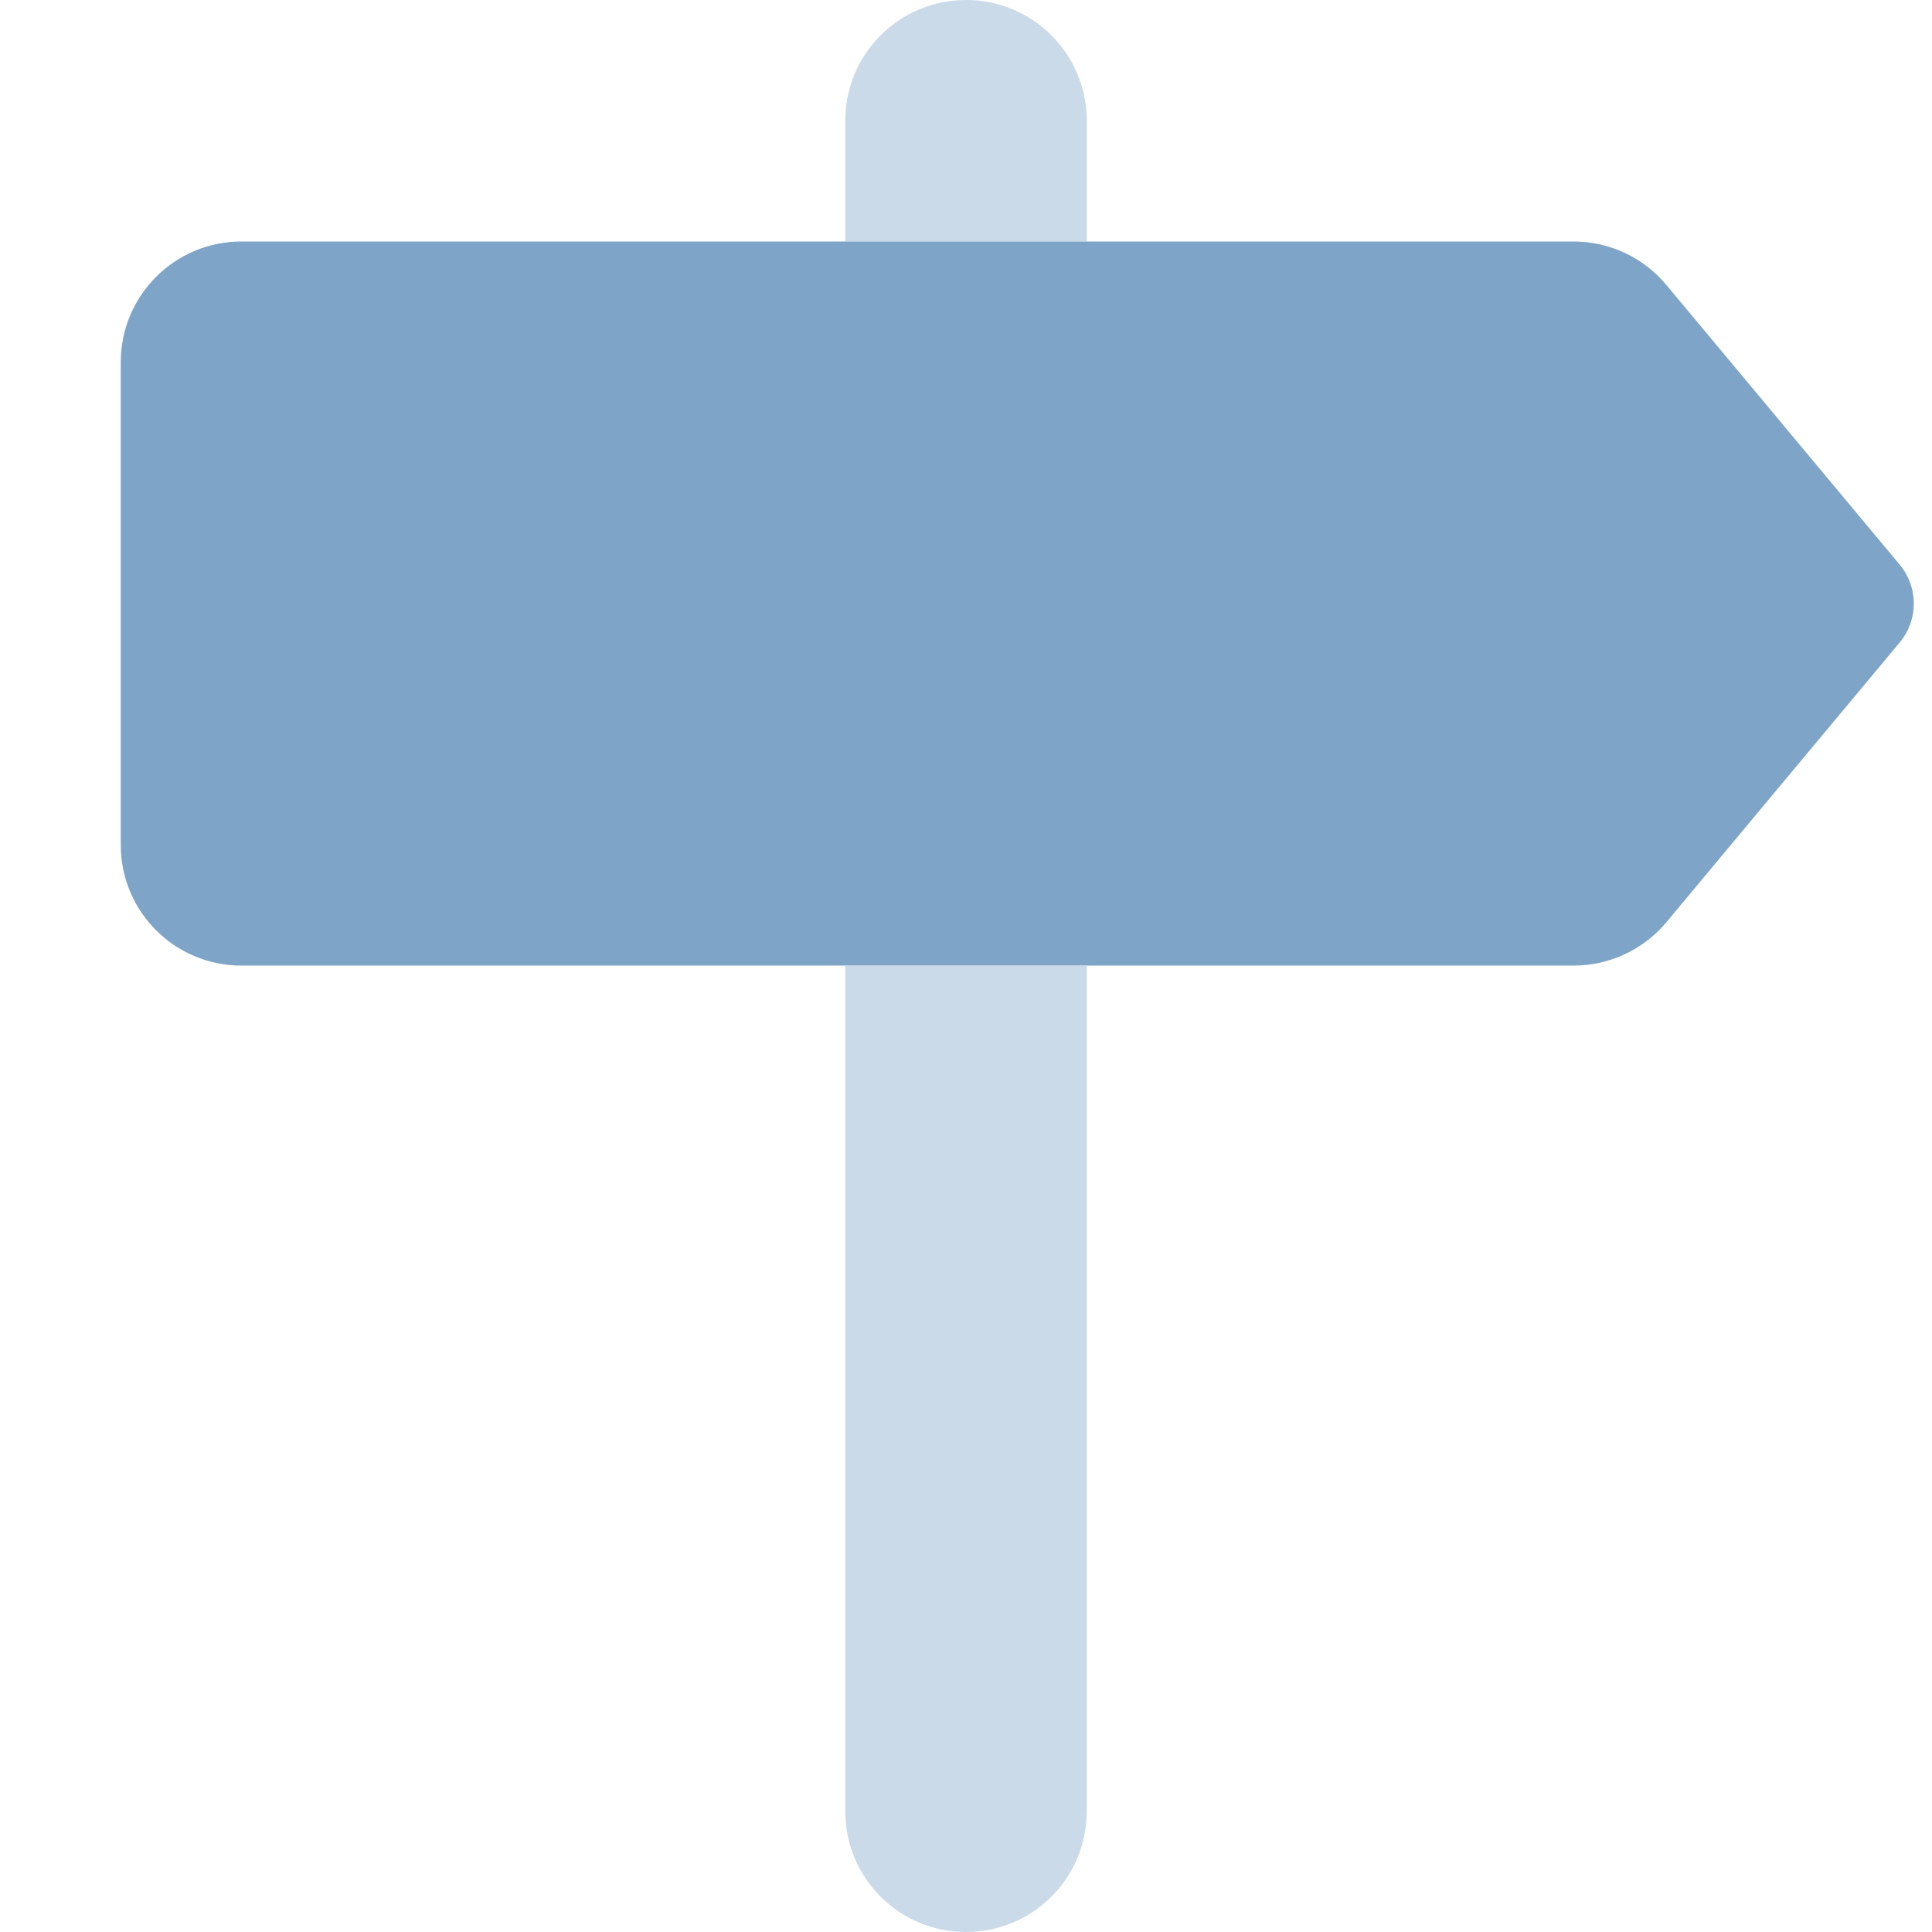
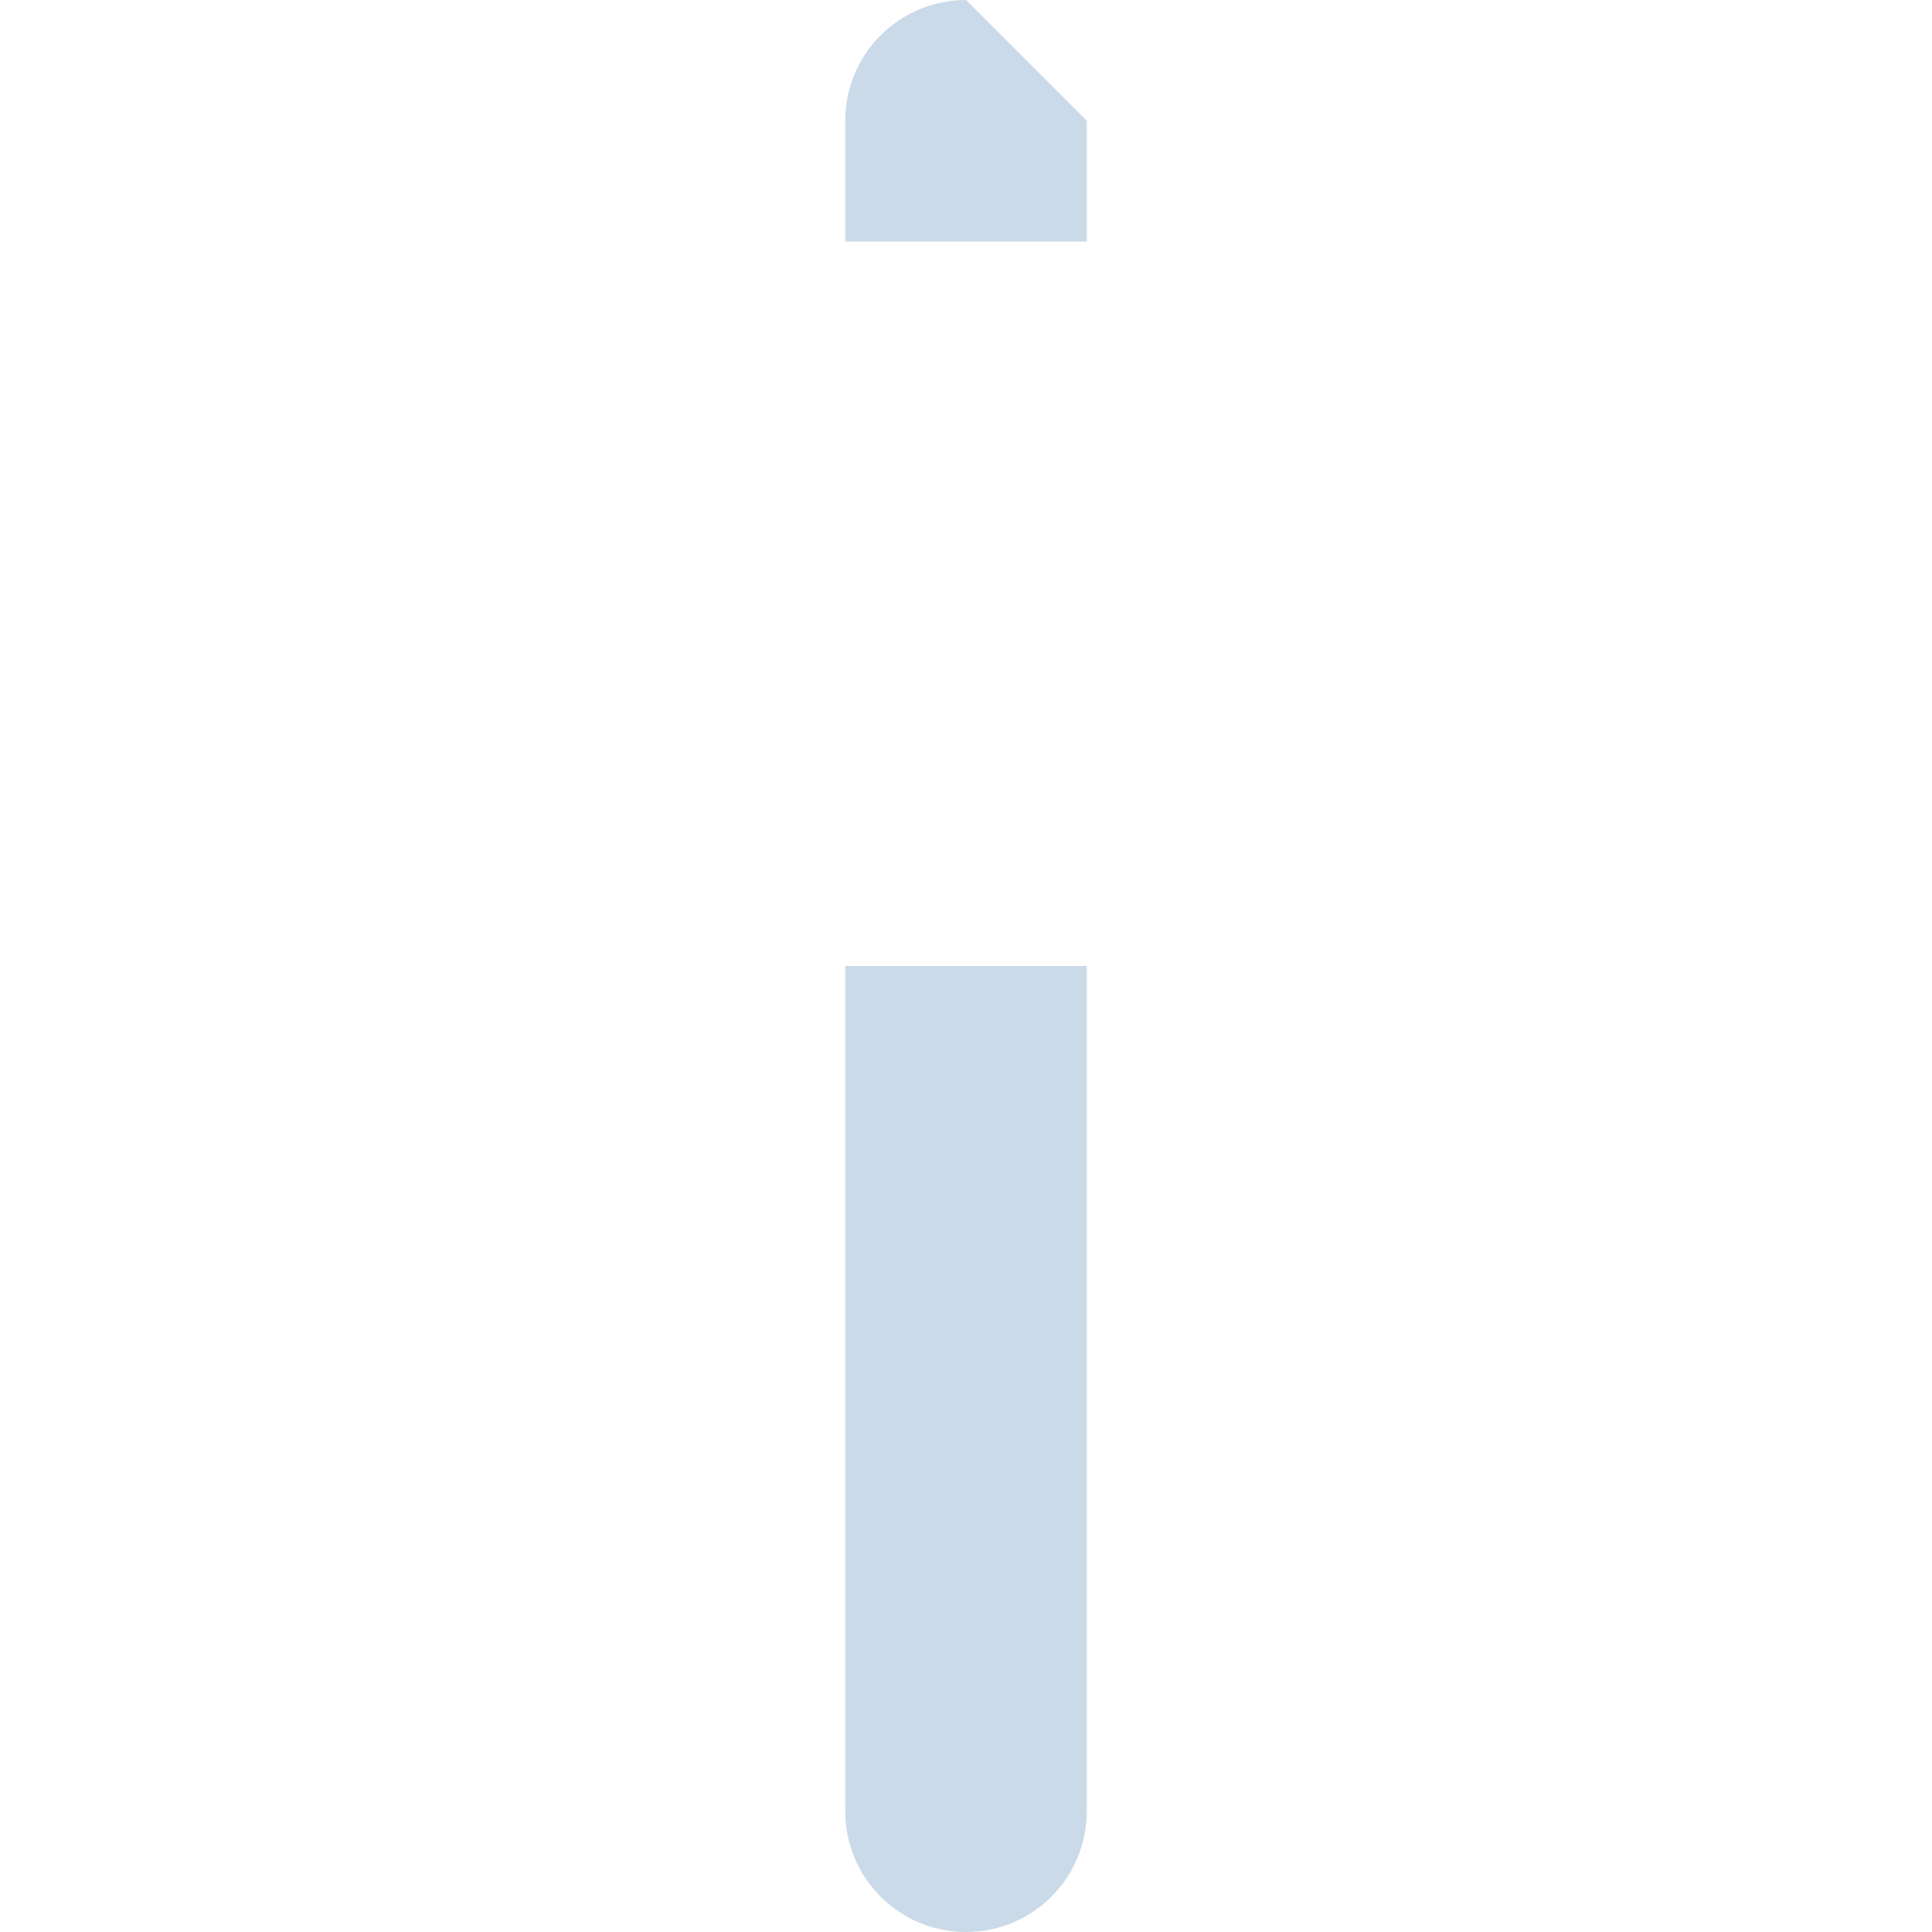
<svg xmlns="http://www.w3.org/2000/svg" width="34" height="34" viewBox="0 0 34 34" fill="none">
-   <path opacity="0.4" d="M17 0C15.825 0 14.875 0.95 14.875 2.125V4.25H19.125V2.125C19.125 0.95 18.175 0 17 0ZM19.125 31.875V17H14.875V31.875C14.875 33.05 15.825 34 17 34C18.175 34 19.125 33.05 19.125 31.875Z" fill="#7EA4C7" />
-   <path d="M29.325 5.014L33.435 9.941C33.761 10.333 33.761 10.911 33.435 11.302L29.325 16.23C28.92 16.715 28.322 16.993 27.691 16.993H4.25C3.075 16.993 2.125 16.044 2.125 14.868V6.375C2.125 5.2 3.075 4.25 4.25 4.25H27.691C28.322 4.25 28.92 4.529 29.325 5.014Z" fill="#7EA4C7" />
+   <path opacity="0.4" d="M17 0C15.825 0 14.875 0.95 14.875 2.125V4.25H19.125V2.125ZM19.125 31.875V17H14.875V31.875C14.875 33.05 15.825 34 17 34C18.175 34 19.125 33.05 19.125 31.875Z" fill="#7EA4C7" />
</svg>